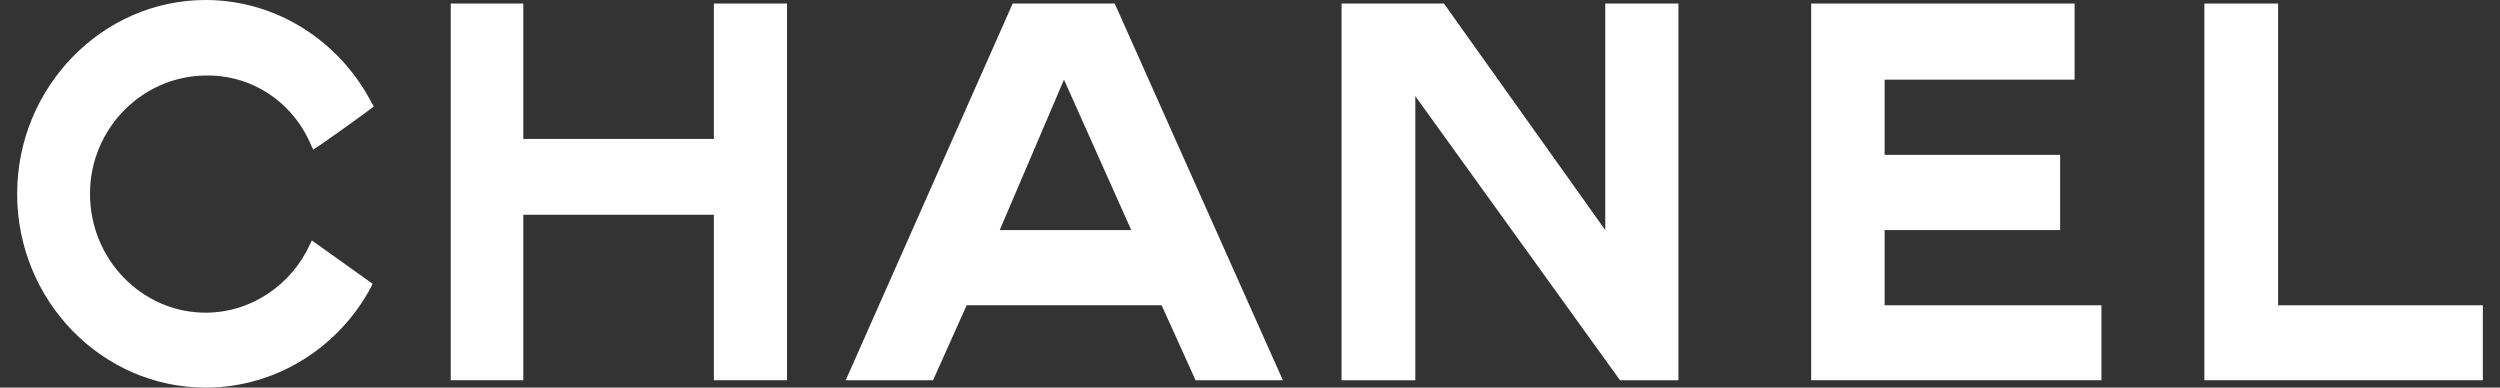
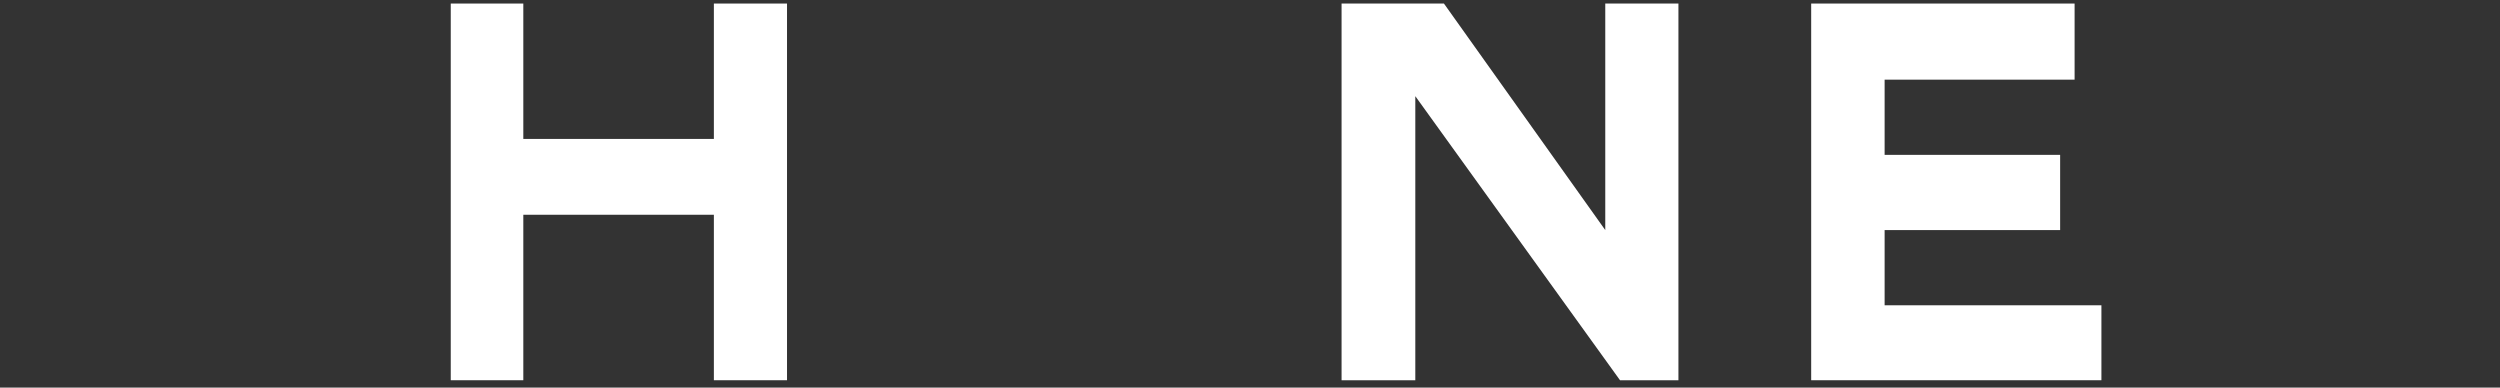
<svg xmlns="http://www.w3.org/2000/svg" width="129" height="20" viewBox="0 0 129 20" fill="none">
  <rect x="0" y="0" width="129" height="20" fill="#333333" stroke="none" />
-   <path fill-rule="evenodd" clip-rule="evenodd" d="M19.225 14.643C19.21 14.673 19.18 14.734 19.165 14.78C17.521 17.885 14.294 20 10.61 20C5.268 20 0.885 15.525 0.885 10C0.885 4.506 5.268 0 10.61 0C14.309 0 17.551 2.161 19.18 5.312C19.225 5.373 19.24 5.403 19.286 5.495C19.302 5.51 16.181 7.762 16.151 7.717C16.135 7.656 16.12 7.61 16.09 7.58C15.192 5.343 13.062 3.851 10.61 3.897C7.338 3.927 4.644 6.636 4.644 10C4.644 13.394 7.338 16.134 10.61 16.134C12.985 16.134 15.055 14.673 15.998 12.603C16.044 12.527 16.06 12.466 16.09 12.405L19.225 14.643Z" fill="white" />
  <path fill-rule="evenodd" clip-rule="evenodd" d="M23.259 0.183H27.003V7.169H36.836V0.183H40.61V19.62H36.836V11.081H27.003V19.62H23.259V0.183Z" fill="white" />
  <path fill-rule="evenodd" clip-rule="evenodd" d="M93.457 19.62V0.183H107.049V4.11H97.246V7.991H106.303V11.872H97.246V15.753H108.433V19.62H93.457Z" fill="white" />
-   <path fill-rule="evenodd" clip-rule="evenodd" d="M113.746 19.62V0.183H117.551V15.753H128.114V19.62H113.746Z" fill="white" />
  <path fill-rule="evenodd" clip-rule="evenodd" d="M73.03 19.62H69.225V0.183H74.507L82.832 11.872V0.183H86.607V19.62H83.593L73.03 4.962V19.62Z" fill="white" />
-   <path fill-rule="evenodd" clip-rule="evenodd" d="M54.902 4.11L51.585 11.872H58.373L54.902 4.11ZM49.879 15.753L48.145 19.62H43.639L52.254 0.183H57.52L66.196 19.62H61.691L59.941 15.753H49.879Z" fill="white" />
</svg>